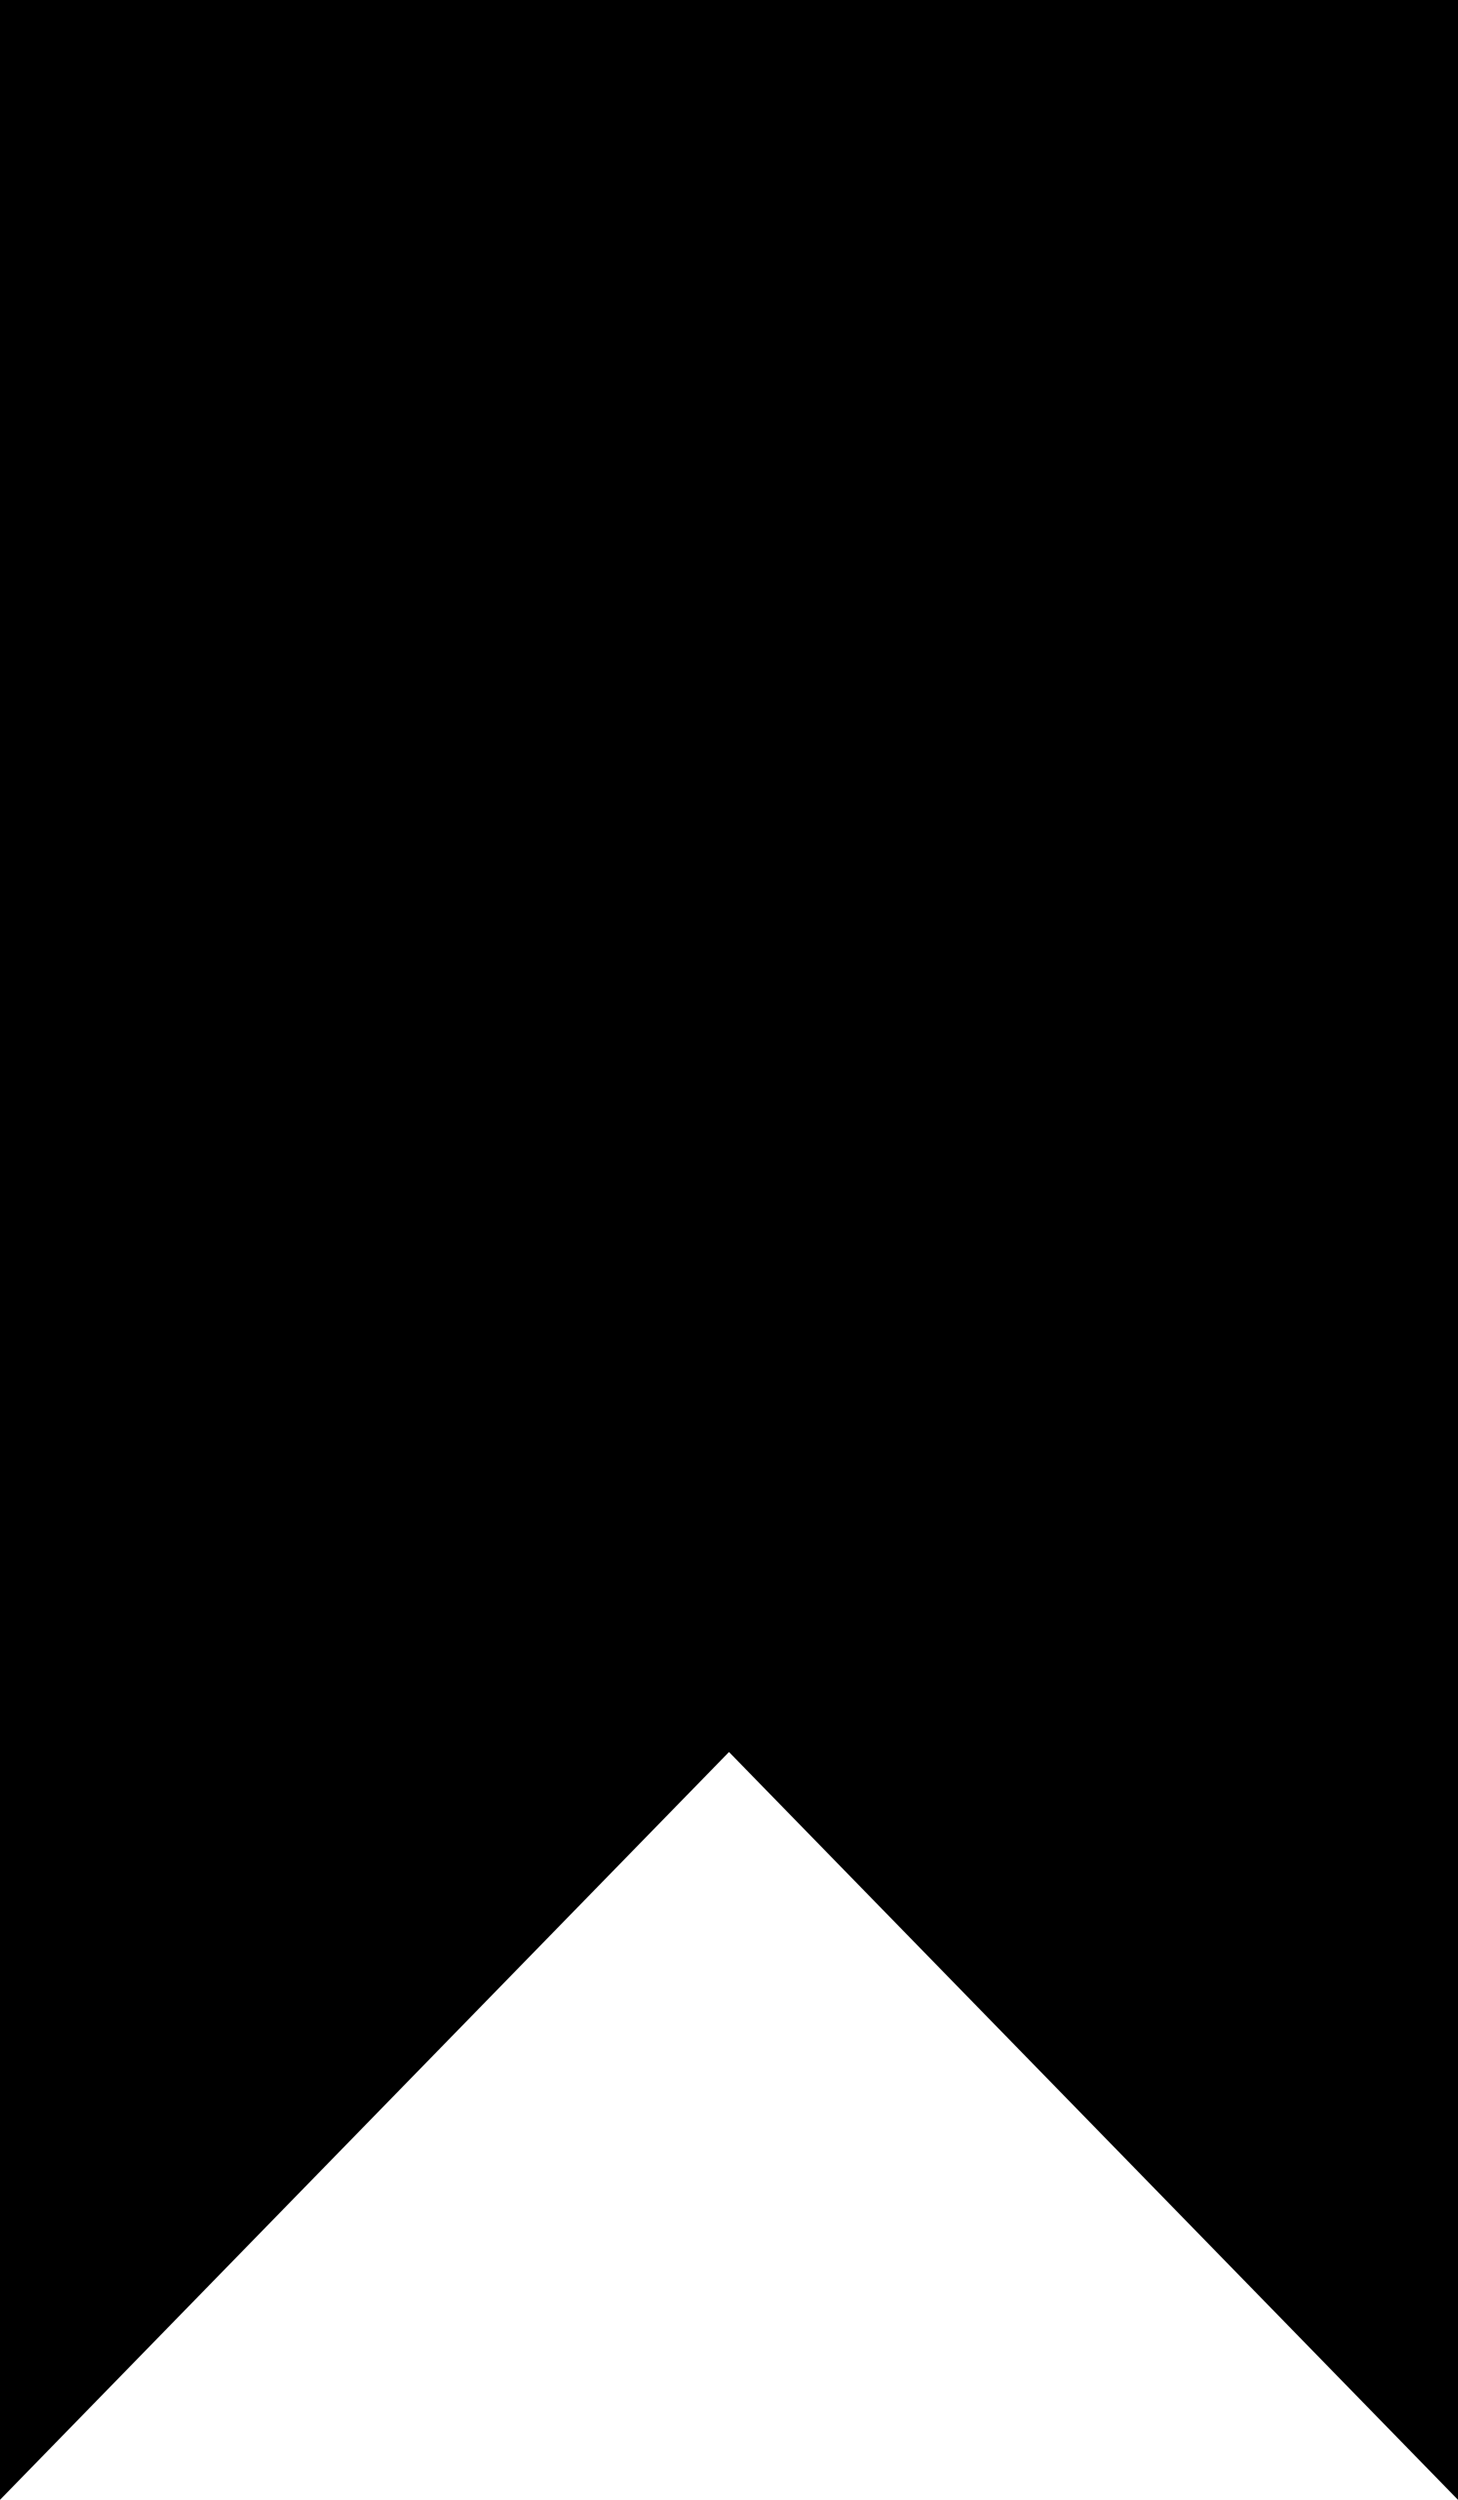
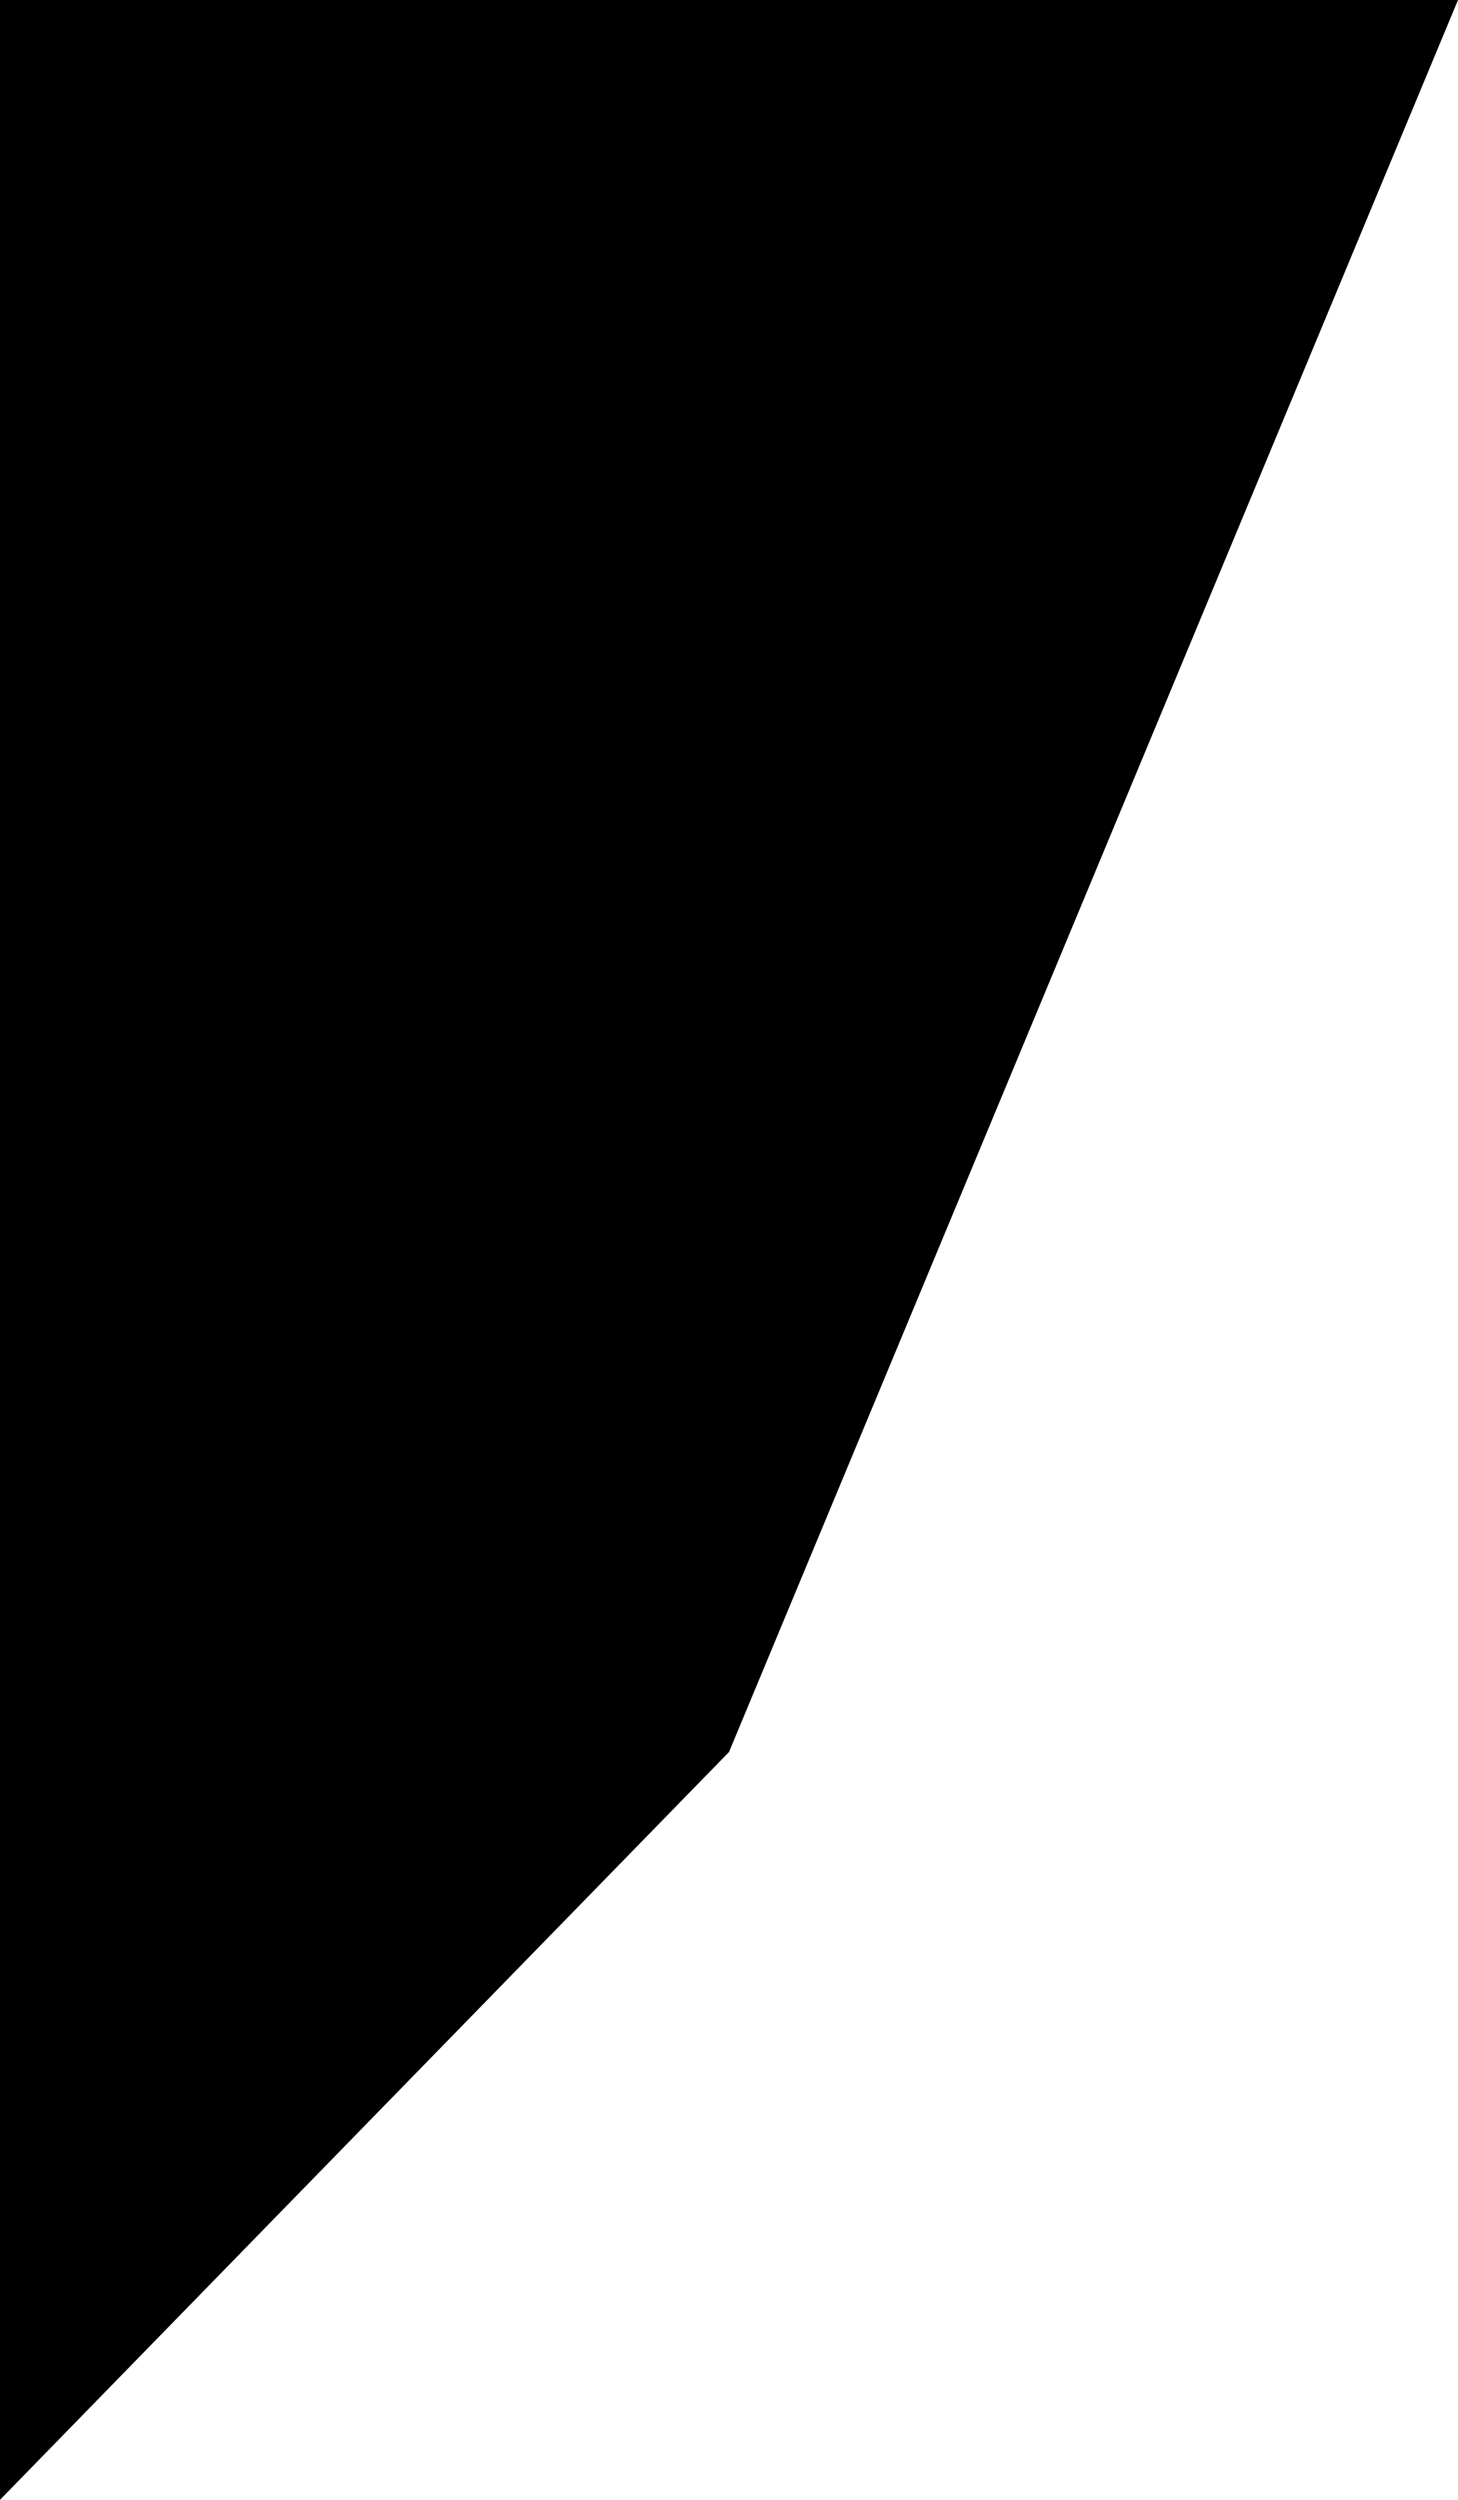
<svg xmlns="http://www.w3.org/2000/svg" fill="none" height="100%" overflow="visible" preserveAspectRatio="none" style="display: block;" viewBox="0 0 28 48" width="100%">
-   <path d="M0 48V0H28V48L14 33.641L0 48Z" fill="black" id="Vector 15" />
+   <path d="M0 48V0H28L14 33.641L0 48Z" fill="black" id="Vector 15" />
</svg>